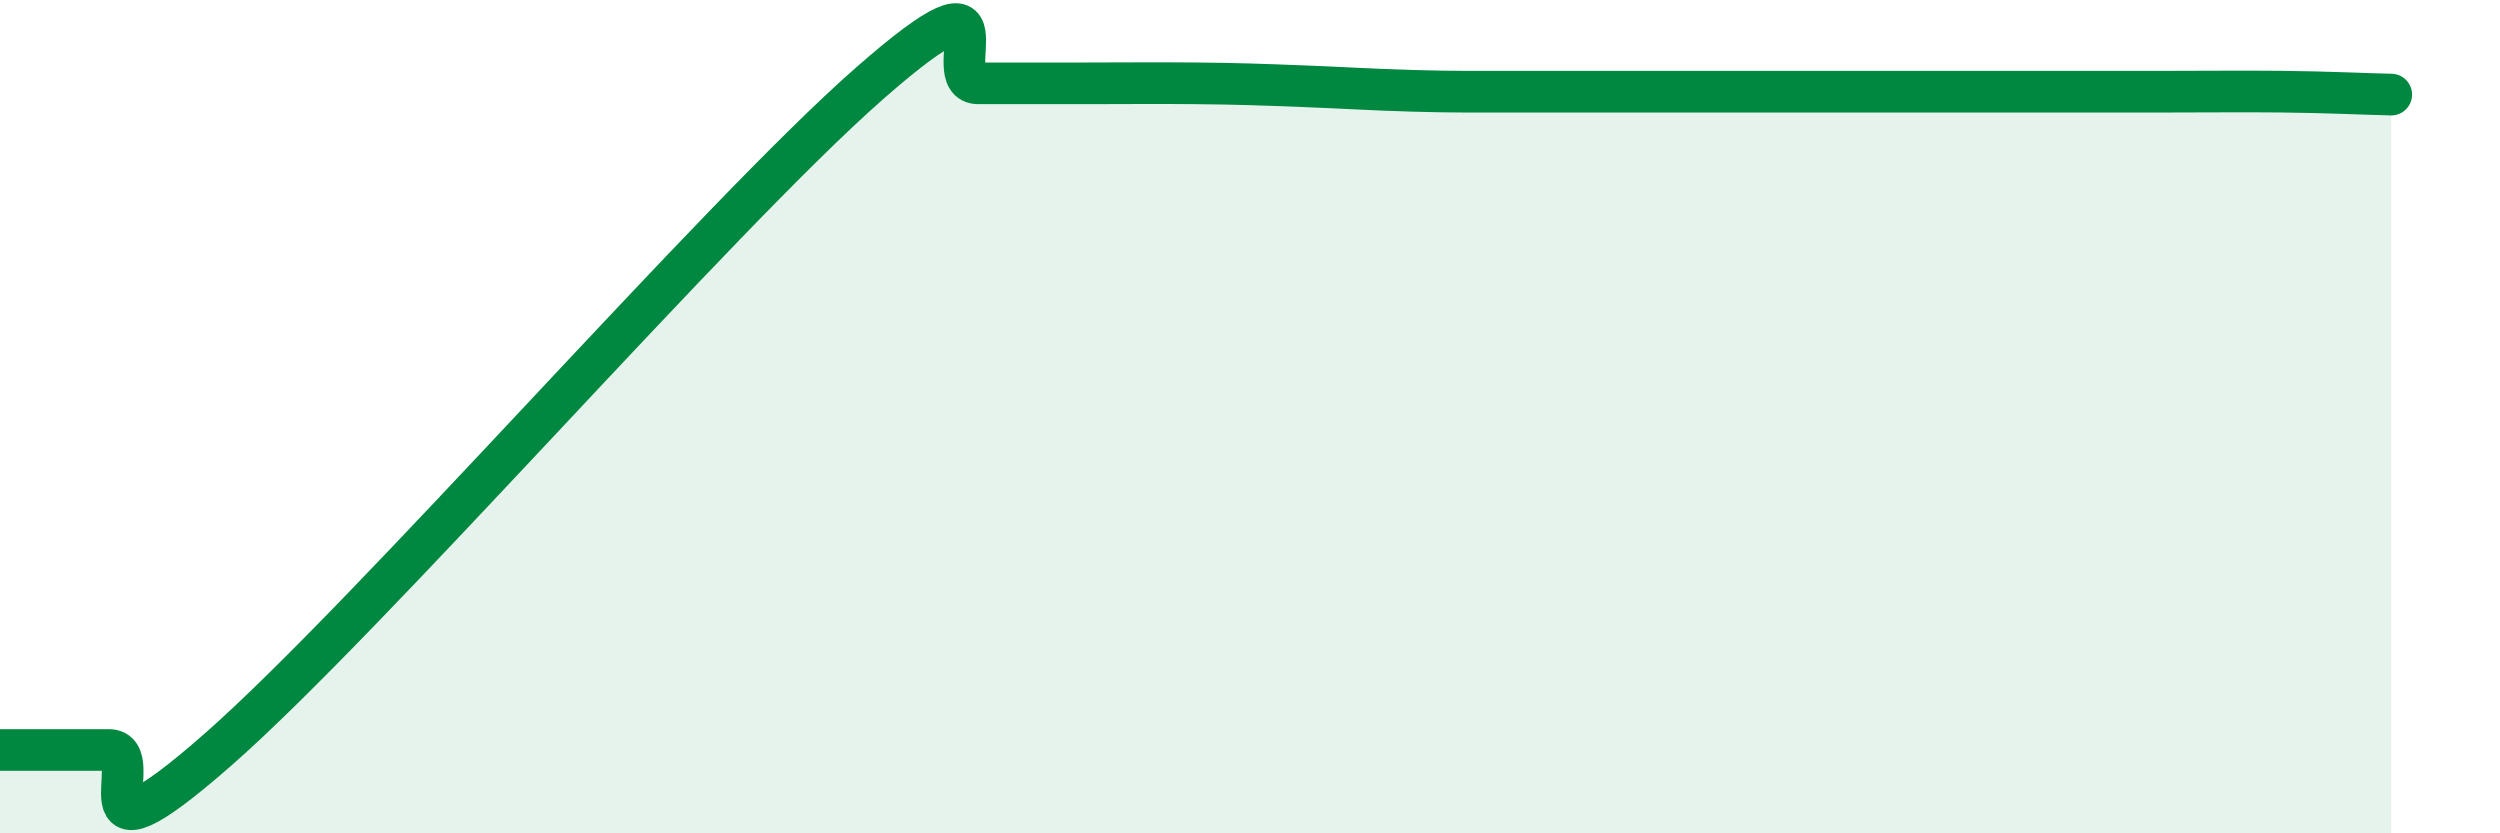
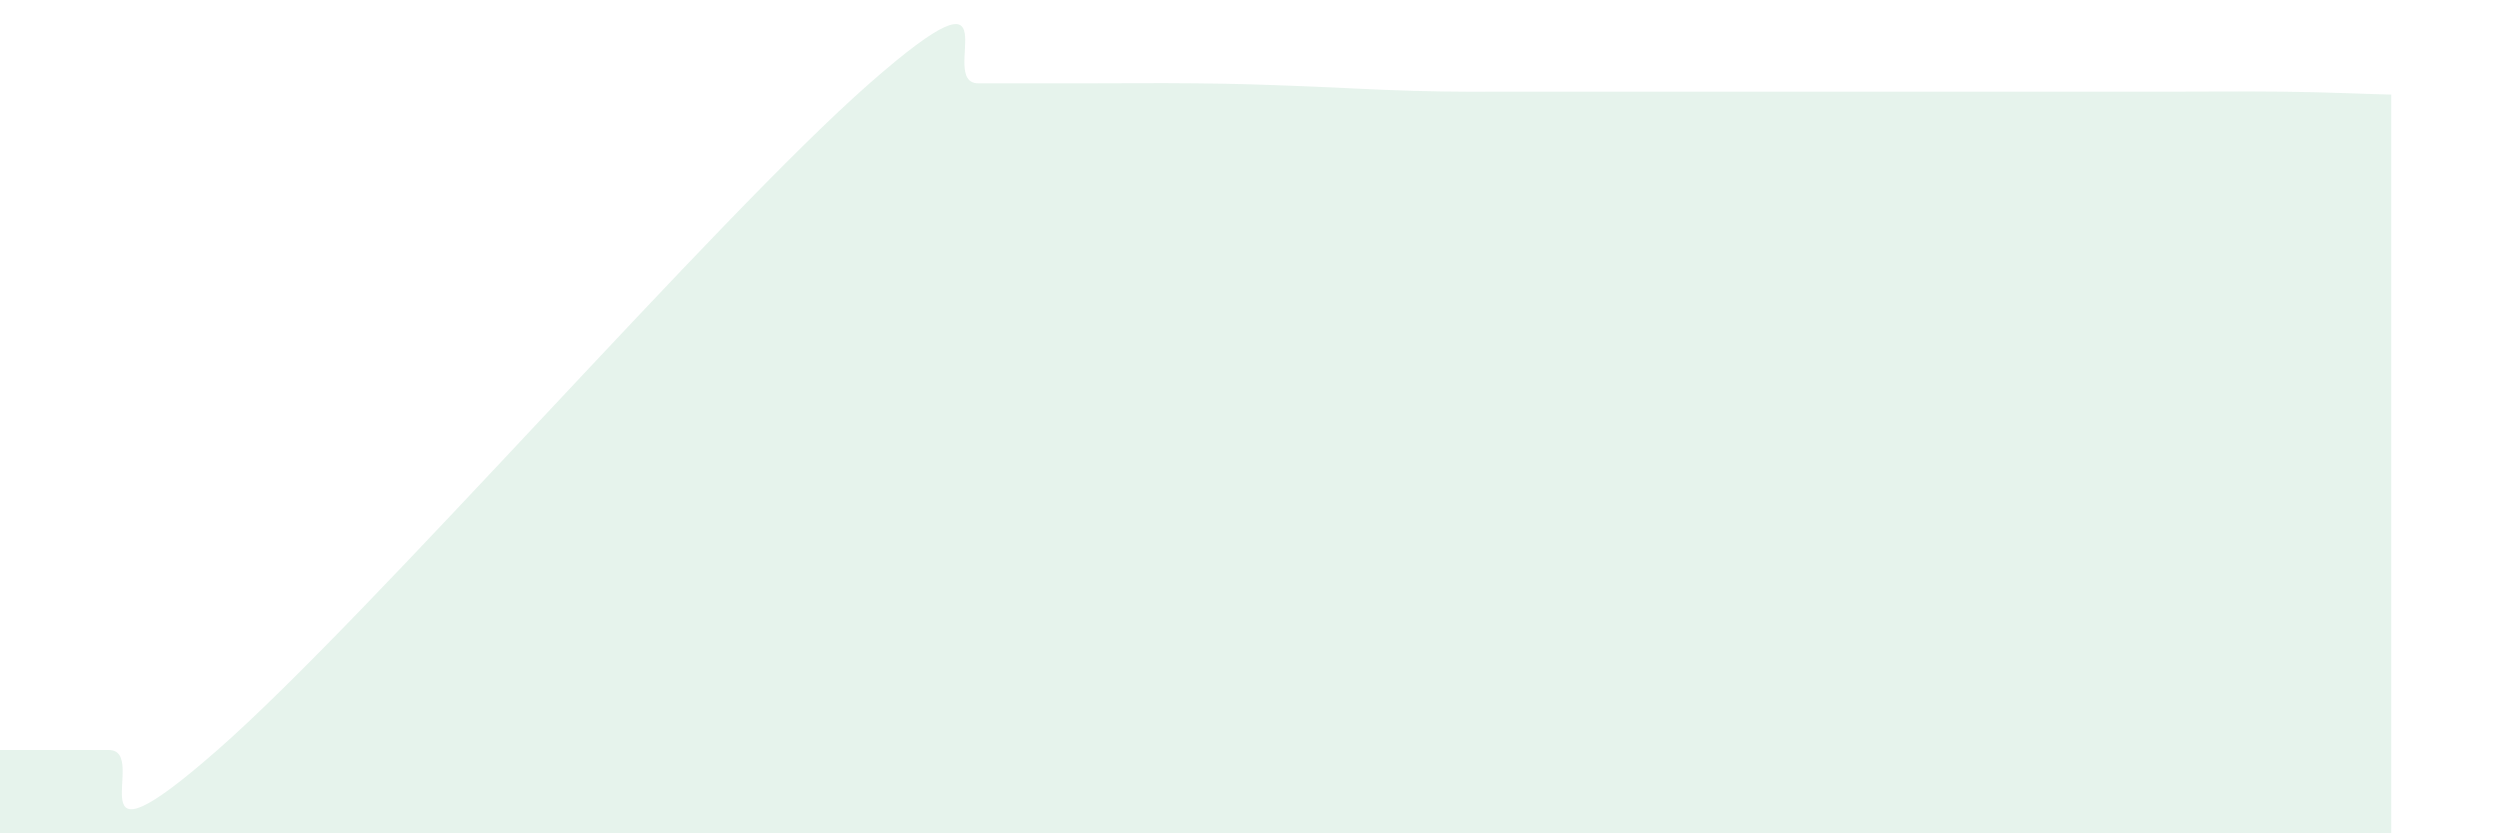
<svg xmlns="http://www.w3.org/2000/svg" width="60" height="20" viewBox="0 0 60 20">
  <path d="M 0,18 C 0.52,18 1.57,18 2.61,18 C 3.65,18 1.57,21.2 5.22,18 C 8.87,14.8 17.22,5.2 20.87,2 C 24.52,-1.2 22.44,2 23.48,2 C 24.52,2 25.05,2 26.09,2 C 27.13,2 27.66,1.99 28.7,2 C 29.74,2.01 30.26,2.03 31.3,2.07 C 32.34,2.11 32.87,2.15 33.91,2.18 C 34.95,2.21 35.48,2.2 36.52,2.2 C 37.56,2.2 38.09,2.2 39.13,2.2 C 40.17,2.2 40.7,2.2 41.74,2.2 C 42.78,2.2 43.31,2.2 44.35,2.2 C 45.39,2.2 45.92,2.2 46.96,2.2 C 48,2.2 48.53,2.2 49.57,2.2 C 50.61,2.2 51.13,2.2 52.17,2.2 C 53.21,2.2 53.74,2.19 54.78,2.2 C 55.82,2.21 56.87,2.26 57.39,2.27L57.39 20L0 20Z" fill="#008740" opacity="0.1" stroke-linecap="round" stroke-linejoin="round" />
-   <path d="M 0,18 C 0.52,18 1.57,18 2.61,18 C 3.65,18 1.57,21.2 5.22,18 C 8.87,14.8 17.22,5.2 20.87,2 C 24.52,-1.2 22.44,2 23.48,2 C 24.52,2 25.05,2 26.09,2 C 27.13,2 27.66,1.99 28.7,2 C 29.74,2.01 30.26,2.03 31.3,2.07 C 32.34,2.11 32.87,2.15 33.91,2.18 C 34.95,2.21 35.48,2.2 36.52,2.2 C 37.56,2.2 38.09,2.2 39.13,2.2 C 40.17,2.2 40.7,2.2 41.74,2.2 C 42.78,2.2 43.31,2.2 44.35,2.2 C 45.39,2.2 45.92,2.2 46.96,2.2 C 48,2.2 48.53,2.2 49.57,2.2 C 50.61,2.2 51.13,2.2 52.17,2.2 C 53.21,2.2 53.74,2.19 54.78,2.2 C 55.82,2.21 56.87,2.26 57.39,2.27" stroke="#008740" stroke-width="1" fill="none" stroke-linecap="round" stroke-linejoin="round" />
</svg>